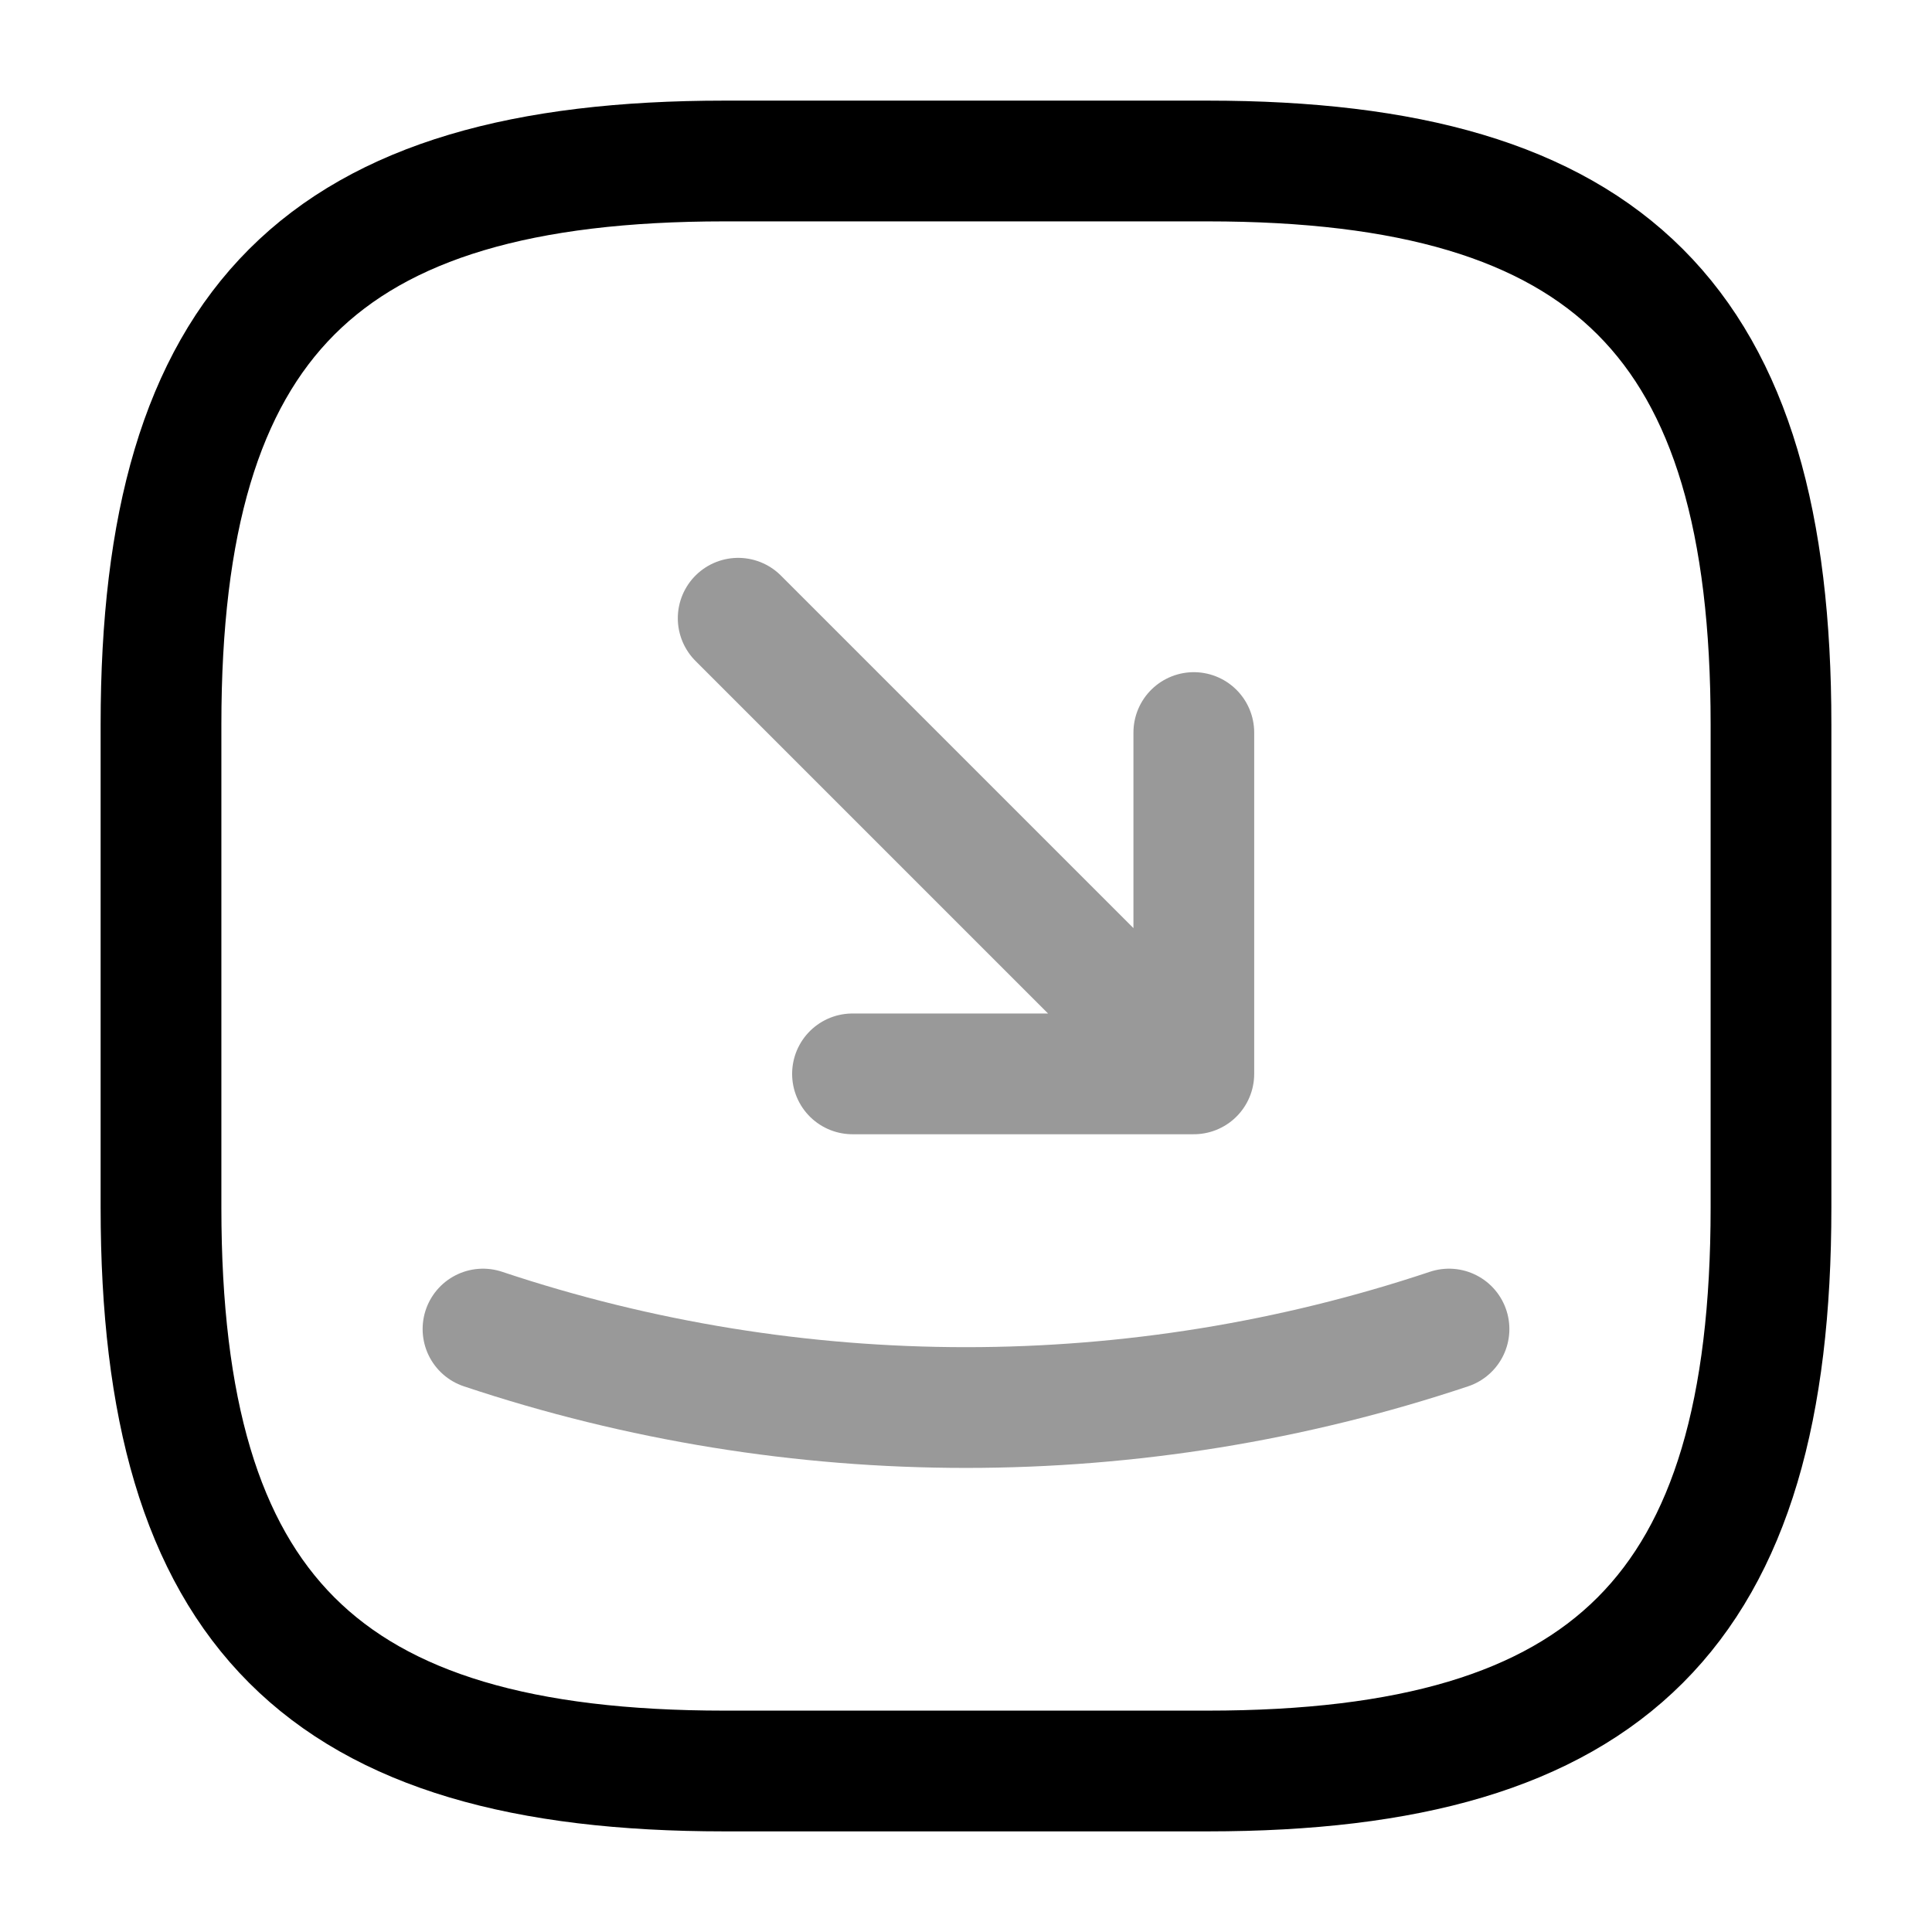
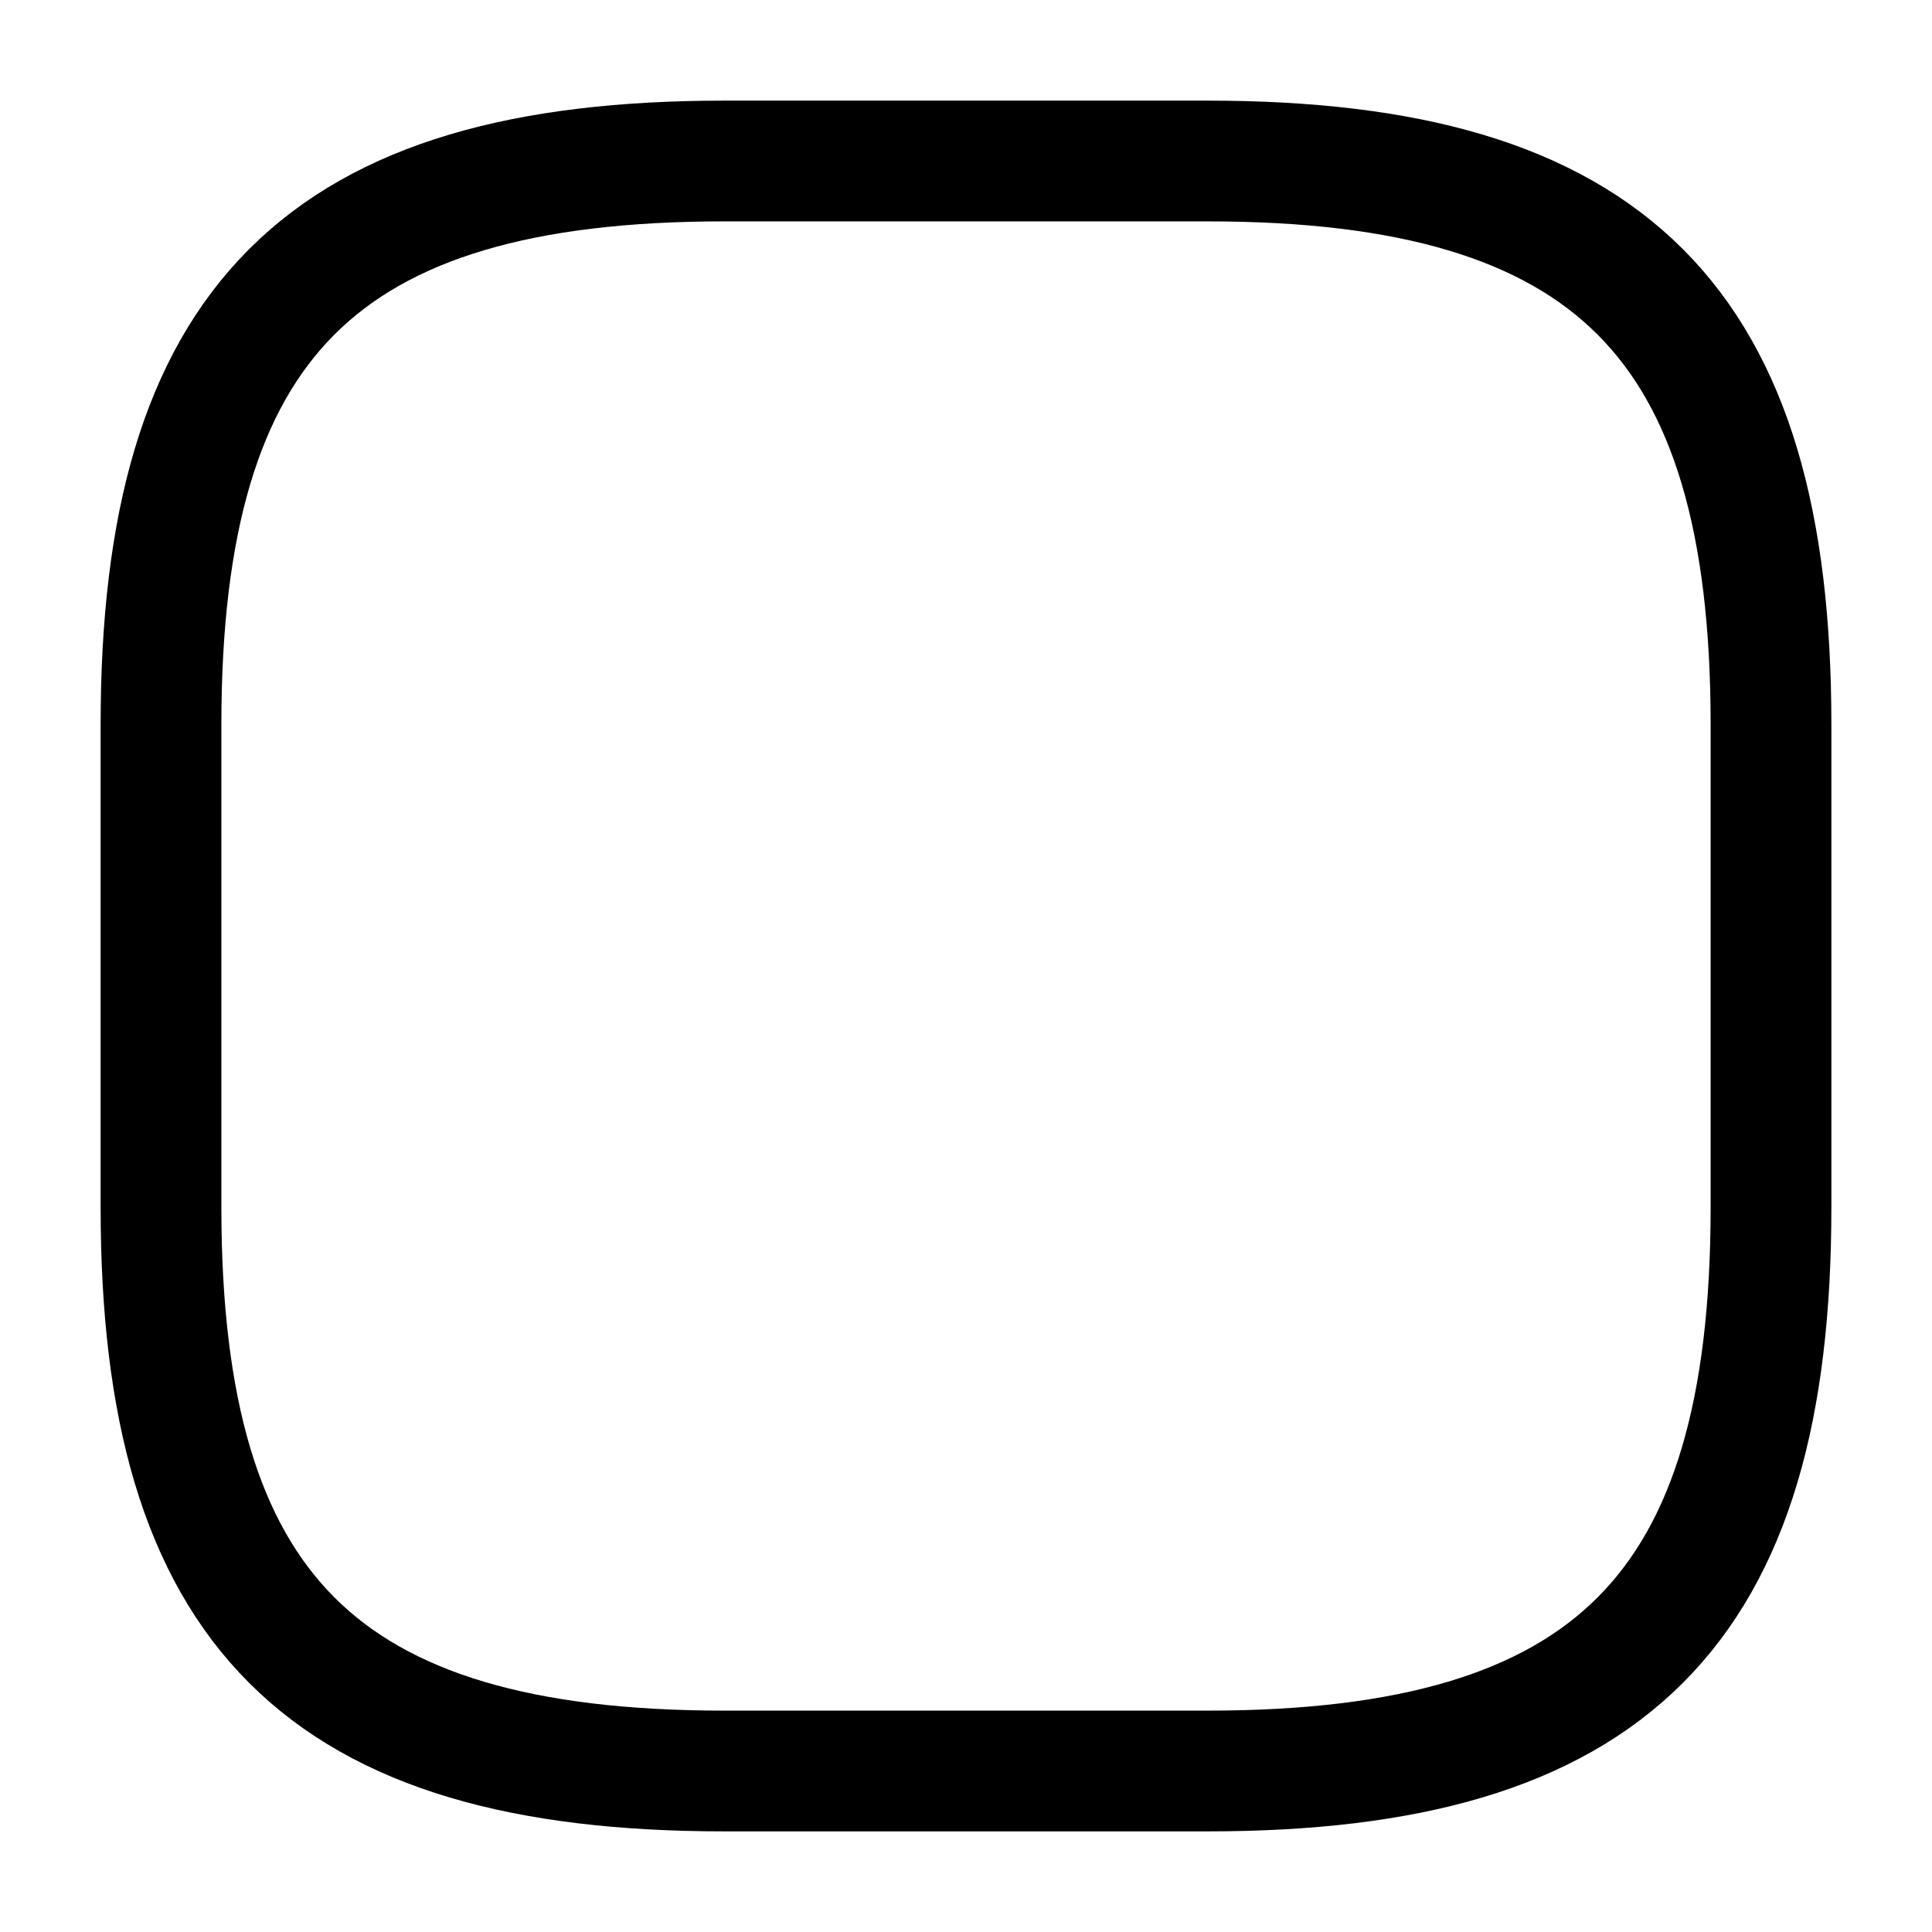
<svg xmlns="http://www.w3.org/2000/svg" fill="none" viewBox="0 0 24 24" stroke="currentColor" aria-hidden="true">
  <path stroke-linecap="round" stroke-linejoin="round" stroke-width="1.5" d="M9 22h6c5 0 7-2 7-7V9c0-5-2-7-7-7H9C4 2 2 4 2 9v6c0 5 2 7 7 7z" />
  <g stroke-linecap="round" stroke-linejoin="round" stroke-width="1.5" opacity=".4">
-     <path d="M10.59 13.34h4.24V9.1M14.83 13.34L9.17 7.68" />
-   </g>
-   <path stroke-linecap="round" stroke-linejoin="round" stroke-width="1.5" d="M6 16.51c3.89 1.3 8.11 1.3 12 0" opacity=".4" />
+     </g>
</svg>